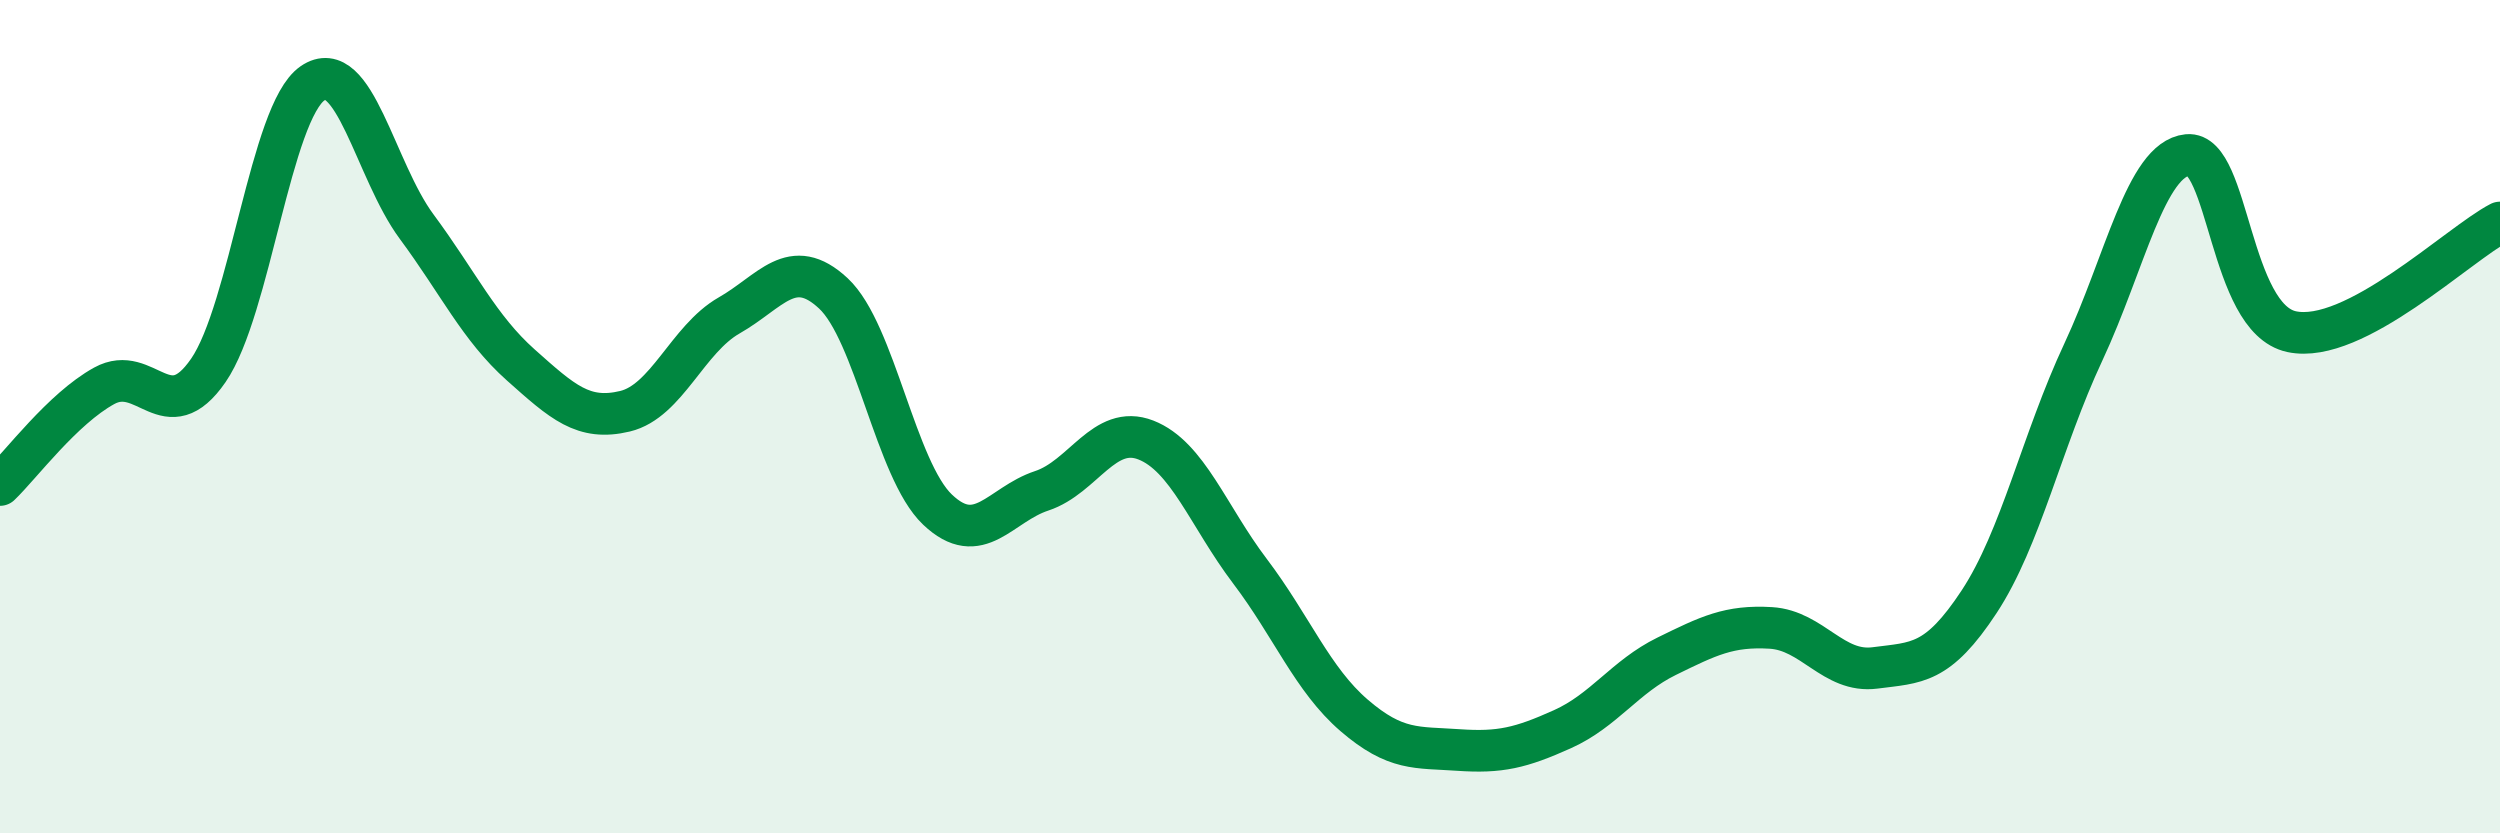
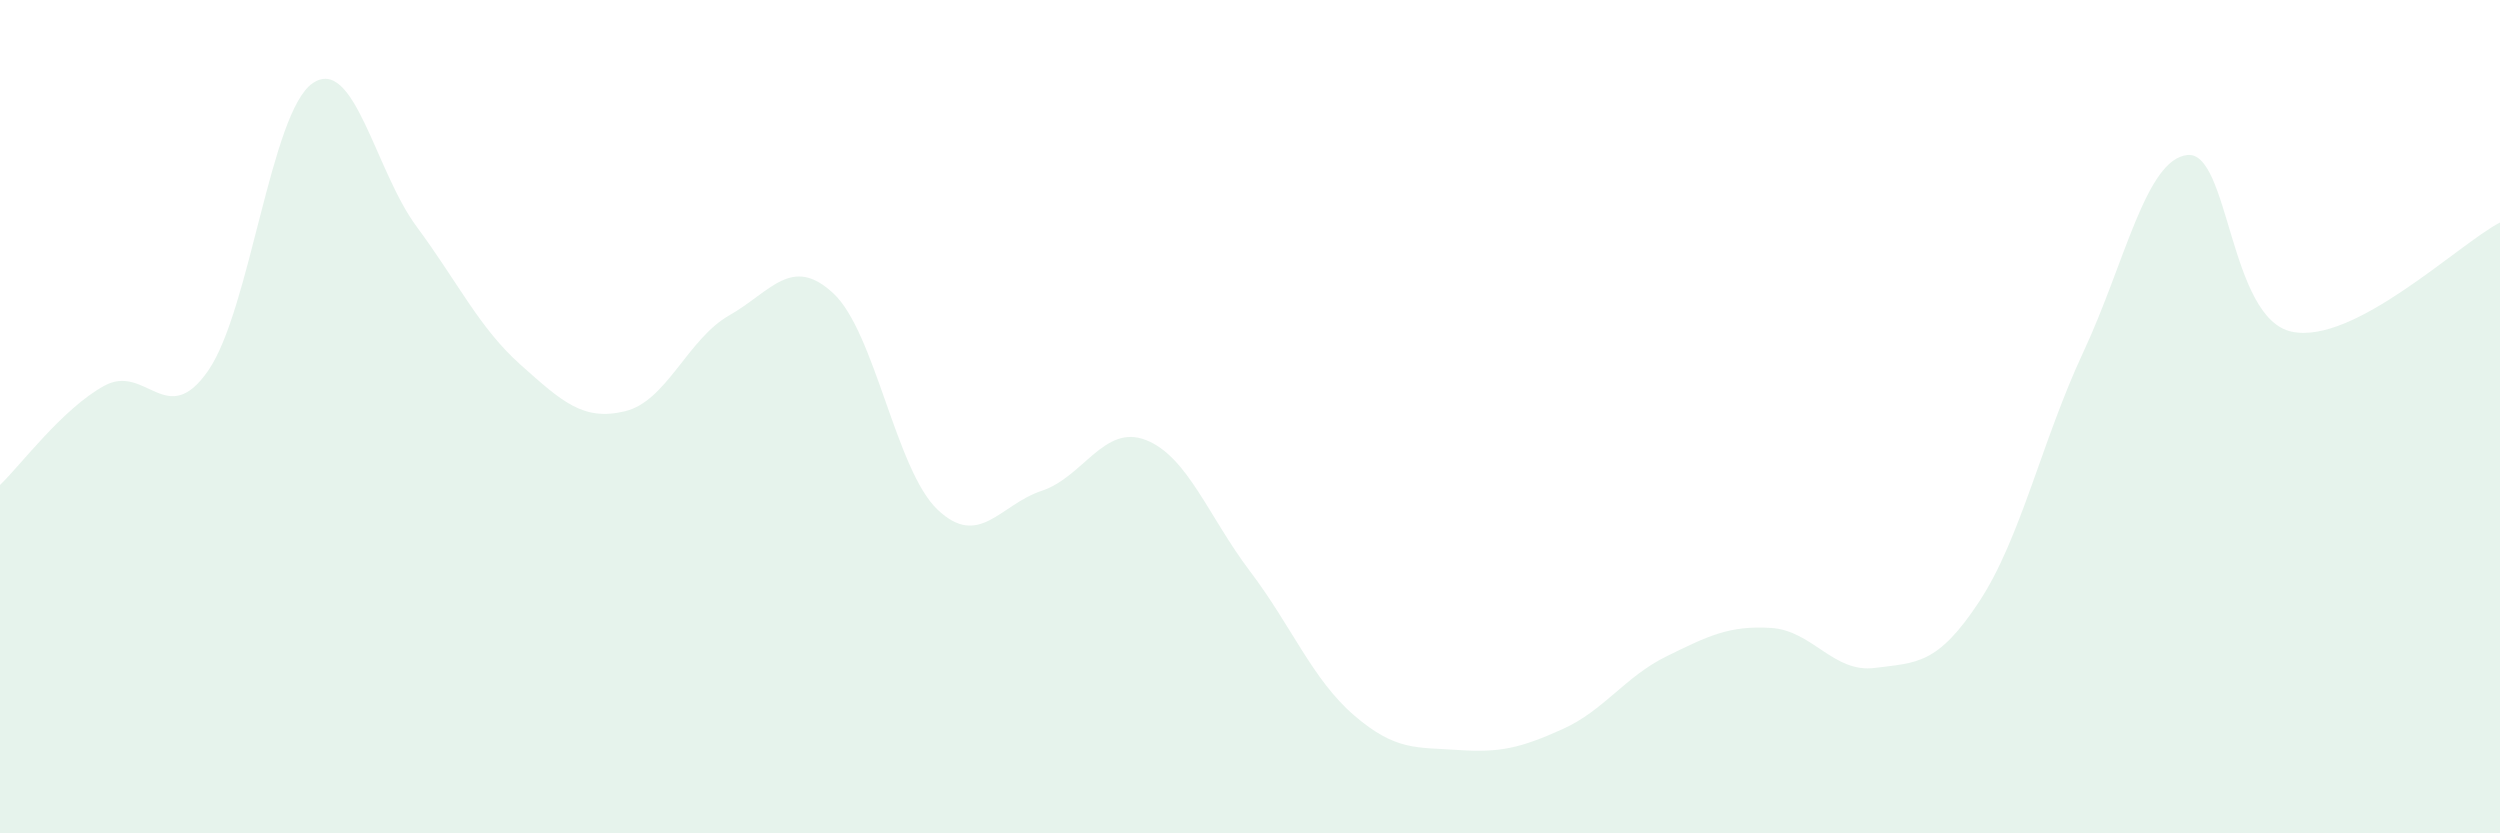
<svg xmlns="http://www.w3.org/2000/svg" width="60" height="20" viewBox="0 0 60 20">
  <path d="M 0,11.64 C 0.5,11.16 1.5,9.81 2.5,9.26 C 3.5,8.71 4,10.34 5,8.89 C 6,7.44 6.5,2.69 7.5,2 C 8.5,1.31 9,4.09 10,5.44 C 11,6.79 11.5,7.87 12.5,8.76 C 13.5,9.65 14,10.11 15,9.87 C 16,9.63 16.5,8.14 17.5,7.57 C 18.5,7 19,6.11 20,7.04 C 21,7.97 21.5,11.28 22.5,12.23 C 23.5,13.18 24,12.11 25,11.78 C 26,11.45 26.5,10.17 27.5,10.56 C 28.5,10.95 29,12.39 30,13.71 C 31,15.03 31.5,16.31 32.5,17.17 C 33.5,18.03 34,17.93 35,18 C 36,18.07 36.5,17.95 37.5,17.5 C 38.5,17.05 39,16.24 40,15.75 C 41,15.26 41.5,15.01 42.5,15.07 C 43.5,15.13 44,16.16 45,16.03 C 46,15.9 46.5,15.96 47.5,14.44 C 48.5,12.92 49,10.59 50,8.45 C 51,6.31 51.5,3.82 52.5,3.72 C 53.5,3.62 53.5,7.64 55,7.96 C 56.5,8.28 59,5.86 60,5.34L60 20L0 20Z" fill="#008740" opacity="0.1" stroke-linecap="round" stroke-linejoin="round" />
-   <path d="M 0,11.64 C 0.5,11.16 1.5,9.81 2.5,9.26 C 3.5,8.71 4,10.34 5,8.89 C 6,7.44 6.5,2.69 7.5,2 C 8.5,1.31 9,4.09 10,5.44 C 11,6.79 11.5,7.87 12.5,8.76 C 13.5,9.65 14,10.11 15,9.87 C 16,9.63 16.5,8.14 17.5,7.57 C 18.5,7 19,6.11 20,7.04 C 21,7.97 21.5,11.28 22.5,12.23 C 23.5,13.18 24,12.11 25,11.78 C 26,11.45 26.5,10.17 27.5,10.56 C 28.5,10.95 29,12.39 30,13.71 C 31,15.03 31.5,16.31 32.5,17.17 C 33.5,18.03 34,17.93 35,18 C 36,18.07 36.5,17.95 37.5,17.5 C 38.5,17.05 39,16.24 40,15.75 C 41,15.26 41.5,15.01 42.5,15.07 C 43.5,15.13 44,16.16 45,16.03 C 46,15.9 46.5,15.96 47.5,14.44 C 48.5,12.92 49,10.59 50,8.45 C 51,6.31 51.5,3.82 52.5,3.72 C 53.5,3.62 53.5,7.64 55,7.96 C 56.5,8.28 59,5.86 60,5.34" stroke="#008740" stroke-width="1" fill="none" stroke-linecap="round" stroke-linejoin="round" />
</svg>